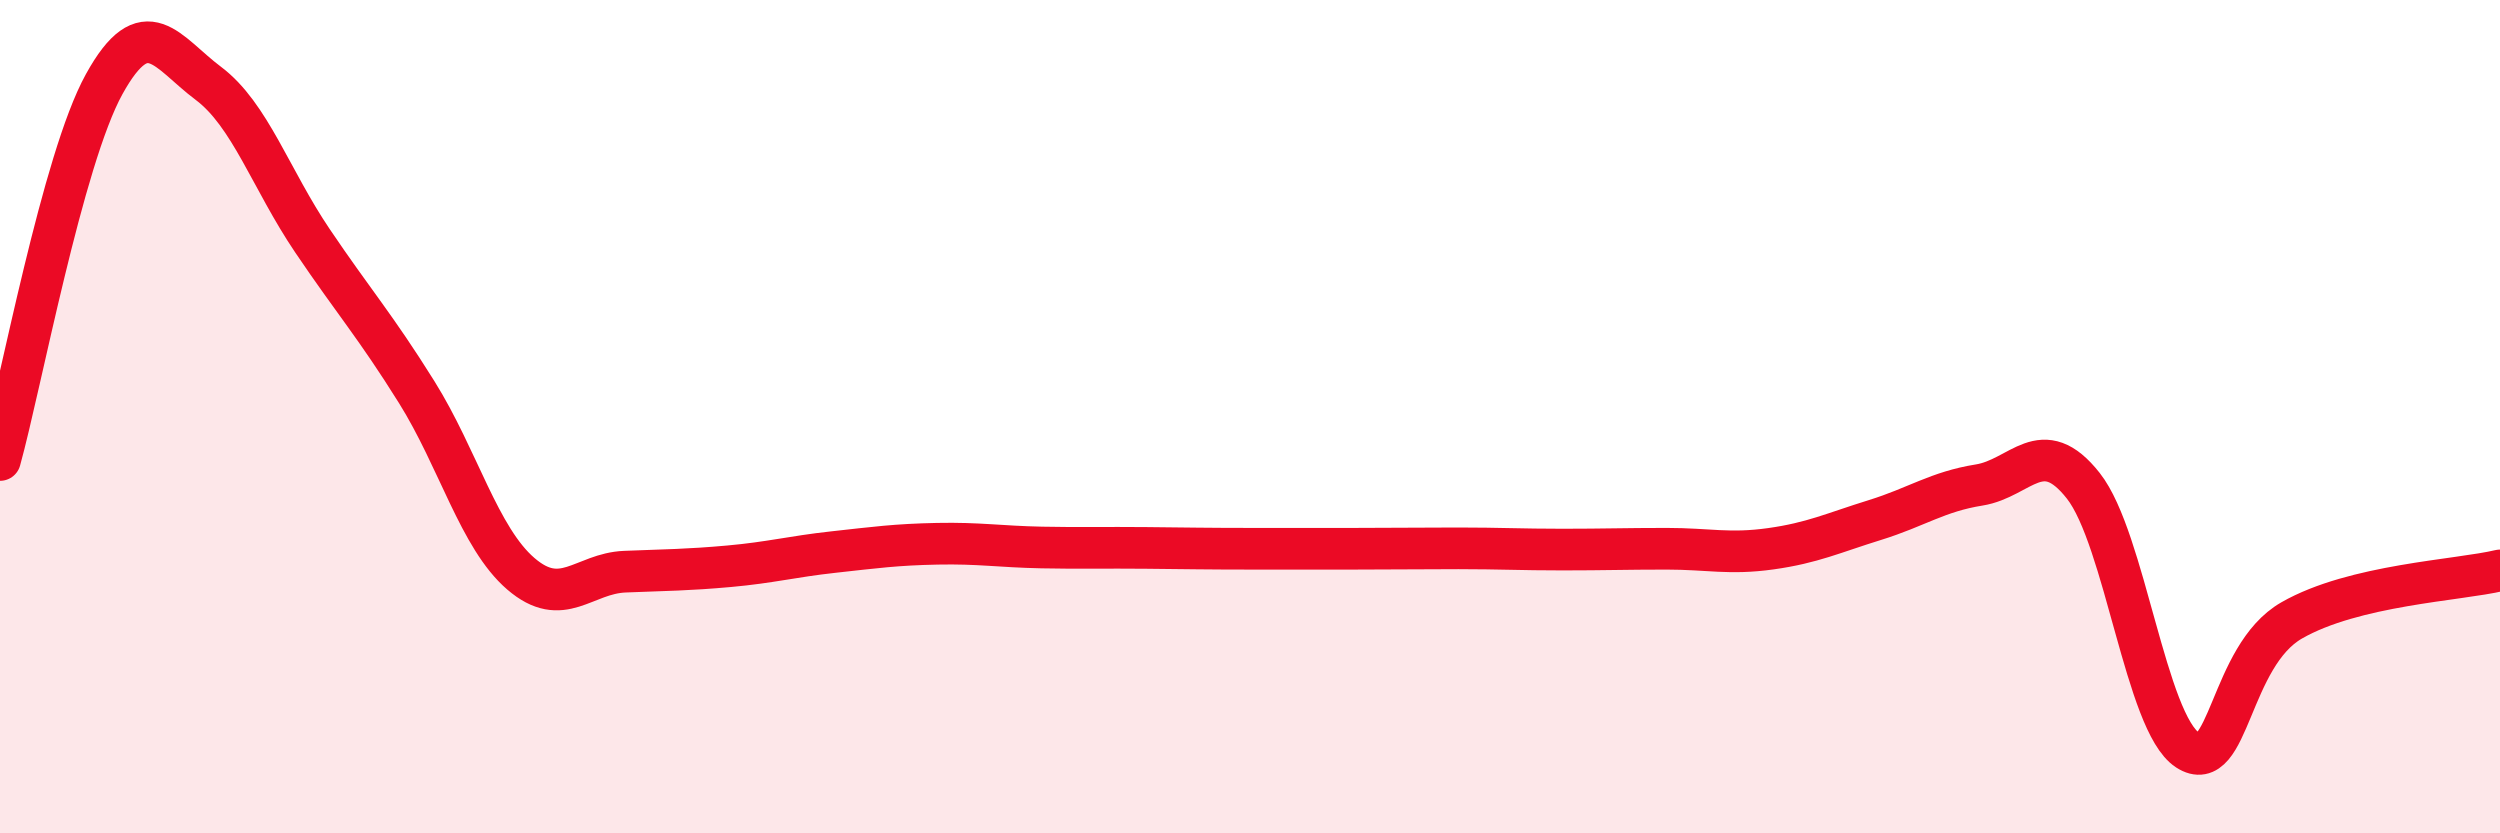
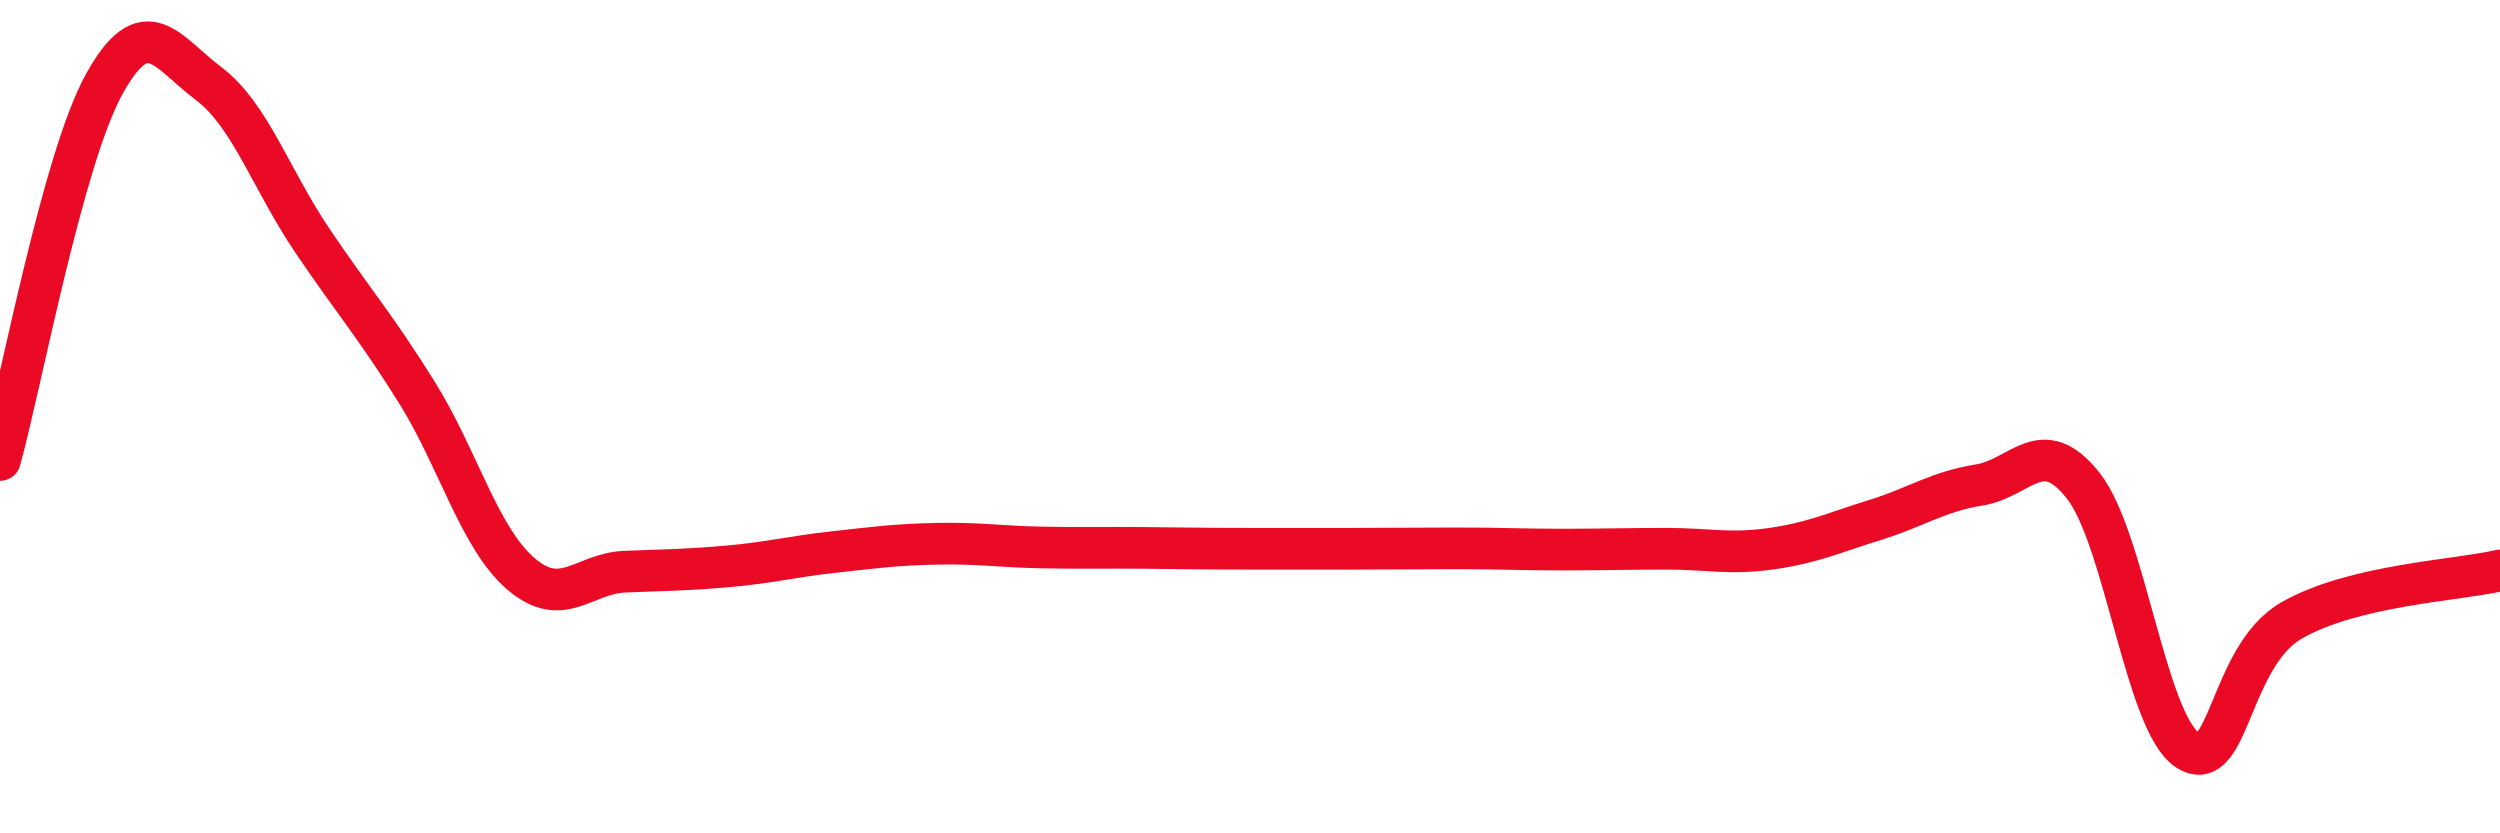
<svg xmlns="http://www.w3.org/2000/svg" width="60" height="20" viewBox="0 0 60 20">
-   <path d="M 0,11.04 C 0.5,9.24 1.5,3.83 2.5,2.02 C 3.5,0.21 4,1.25 5,2 C 6,2.75 6.5,4.3 7.5,5.78 C 8.5,7.26 9,7.81 10,9.41 C 11,11.01 11.5,12.91 12.5,13.77 C 13.5,14.63 14,13.76 15,13.72 C 16,13.68 16.5,13.68 17.5,13.59 C 18.5,13.5 19,13.36 20,13.25 C 21,13.14 21.5,13.07 22.5,13.05 C 23.5,13.03 24,13.12 25,13.14 C 26,13.16 26.5,13.14 27.5,13.15 C 28.5,13.16 29,13.17 30,13.17 C 31,13.17 31.5,13.17 32.5,13.17 C 33.5,13.17 34,13.16 35,13.16 C 36,13.16 36.5,13.19 37.5,13.19 C 38.5,13.19 39,13.17 40,13.17 C 41,13.17 41.5,13.31 42.5,13.17 C 43.5,13.03 44,12.79 45,12.48 C 46,12.17 46.5,11.8 47.5,11.64 C 48.5,11.48 49,10.39 50,11.66 C 51,12.93 51.5,17.35 52.5,18 C 53.5,18.65 53.5,15.75 55,14.89 C 56.5,14.03 59,13.93 60,13.69L60 20L0 20Z" fill="#EB0A25" opacity="0.1" stroke-linecap="round" stroke-linejoin="round" />
  <path d="M 0,11.04 C 0.5,9.24 1.5,3.83 2.5,2.02 C 3.5,0.21 4,1.25 5,2 C 6,2.75 6.5,4.3 7.5,5.78 C 8.5,7.26 9,7.81 10,9.41 C 11,11.01 11.5,12.91 12.5,13.77 C 13.5,14.63 14,13.76 15,13.72 C 16,13.68 16.5,13.68 17.5,13.59 C 18.5,13.5 19,13.36 20,13.25 C 21,13.14 21.5,13.07 22.5,13.05 C 23.5,13.03 24,13.12 25,13.14 C 26,13.16 26.5,13.14 27.5,13.15 C 28.5,13.16 29,13.17 30,13.17 C 31,13.17 31.5,13.17 32.5,13.17 C 33.5,13.17 34,13.16 35,13.16 C 36,13.16 36.5,13.19 37.5,13.19 C 38.5,13.19 39,13.17 40,13.17 C 41,13.17 41.5,13.31 42.5,13.17 C 43.5,13.03 44,12.79 45,12.48 C 46,12.17 46.5,11.8 47.5,11.64 C 48.5,11.48 49,10.39 50,11.66 C 51,12.93 51.5,17.35 52.5,18 C 53.5,18.65 53.5,15.75 55,14.89 C 56.5,14.03 59,13.93 60,13.69" stroke="#EB0A25" stroke-width="1" fill="none" stroke-linecap="round" stroke-linejoin="round" />
</svg>